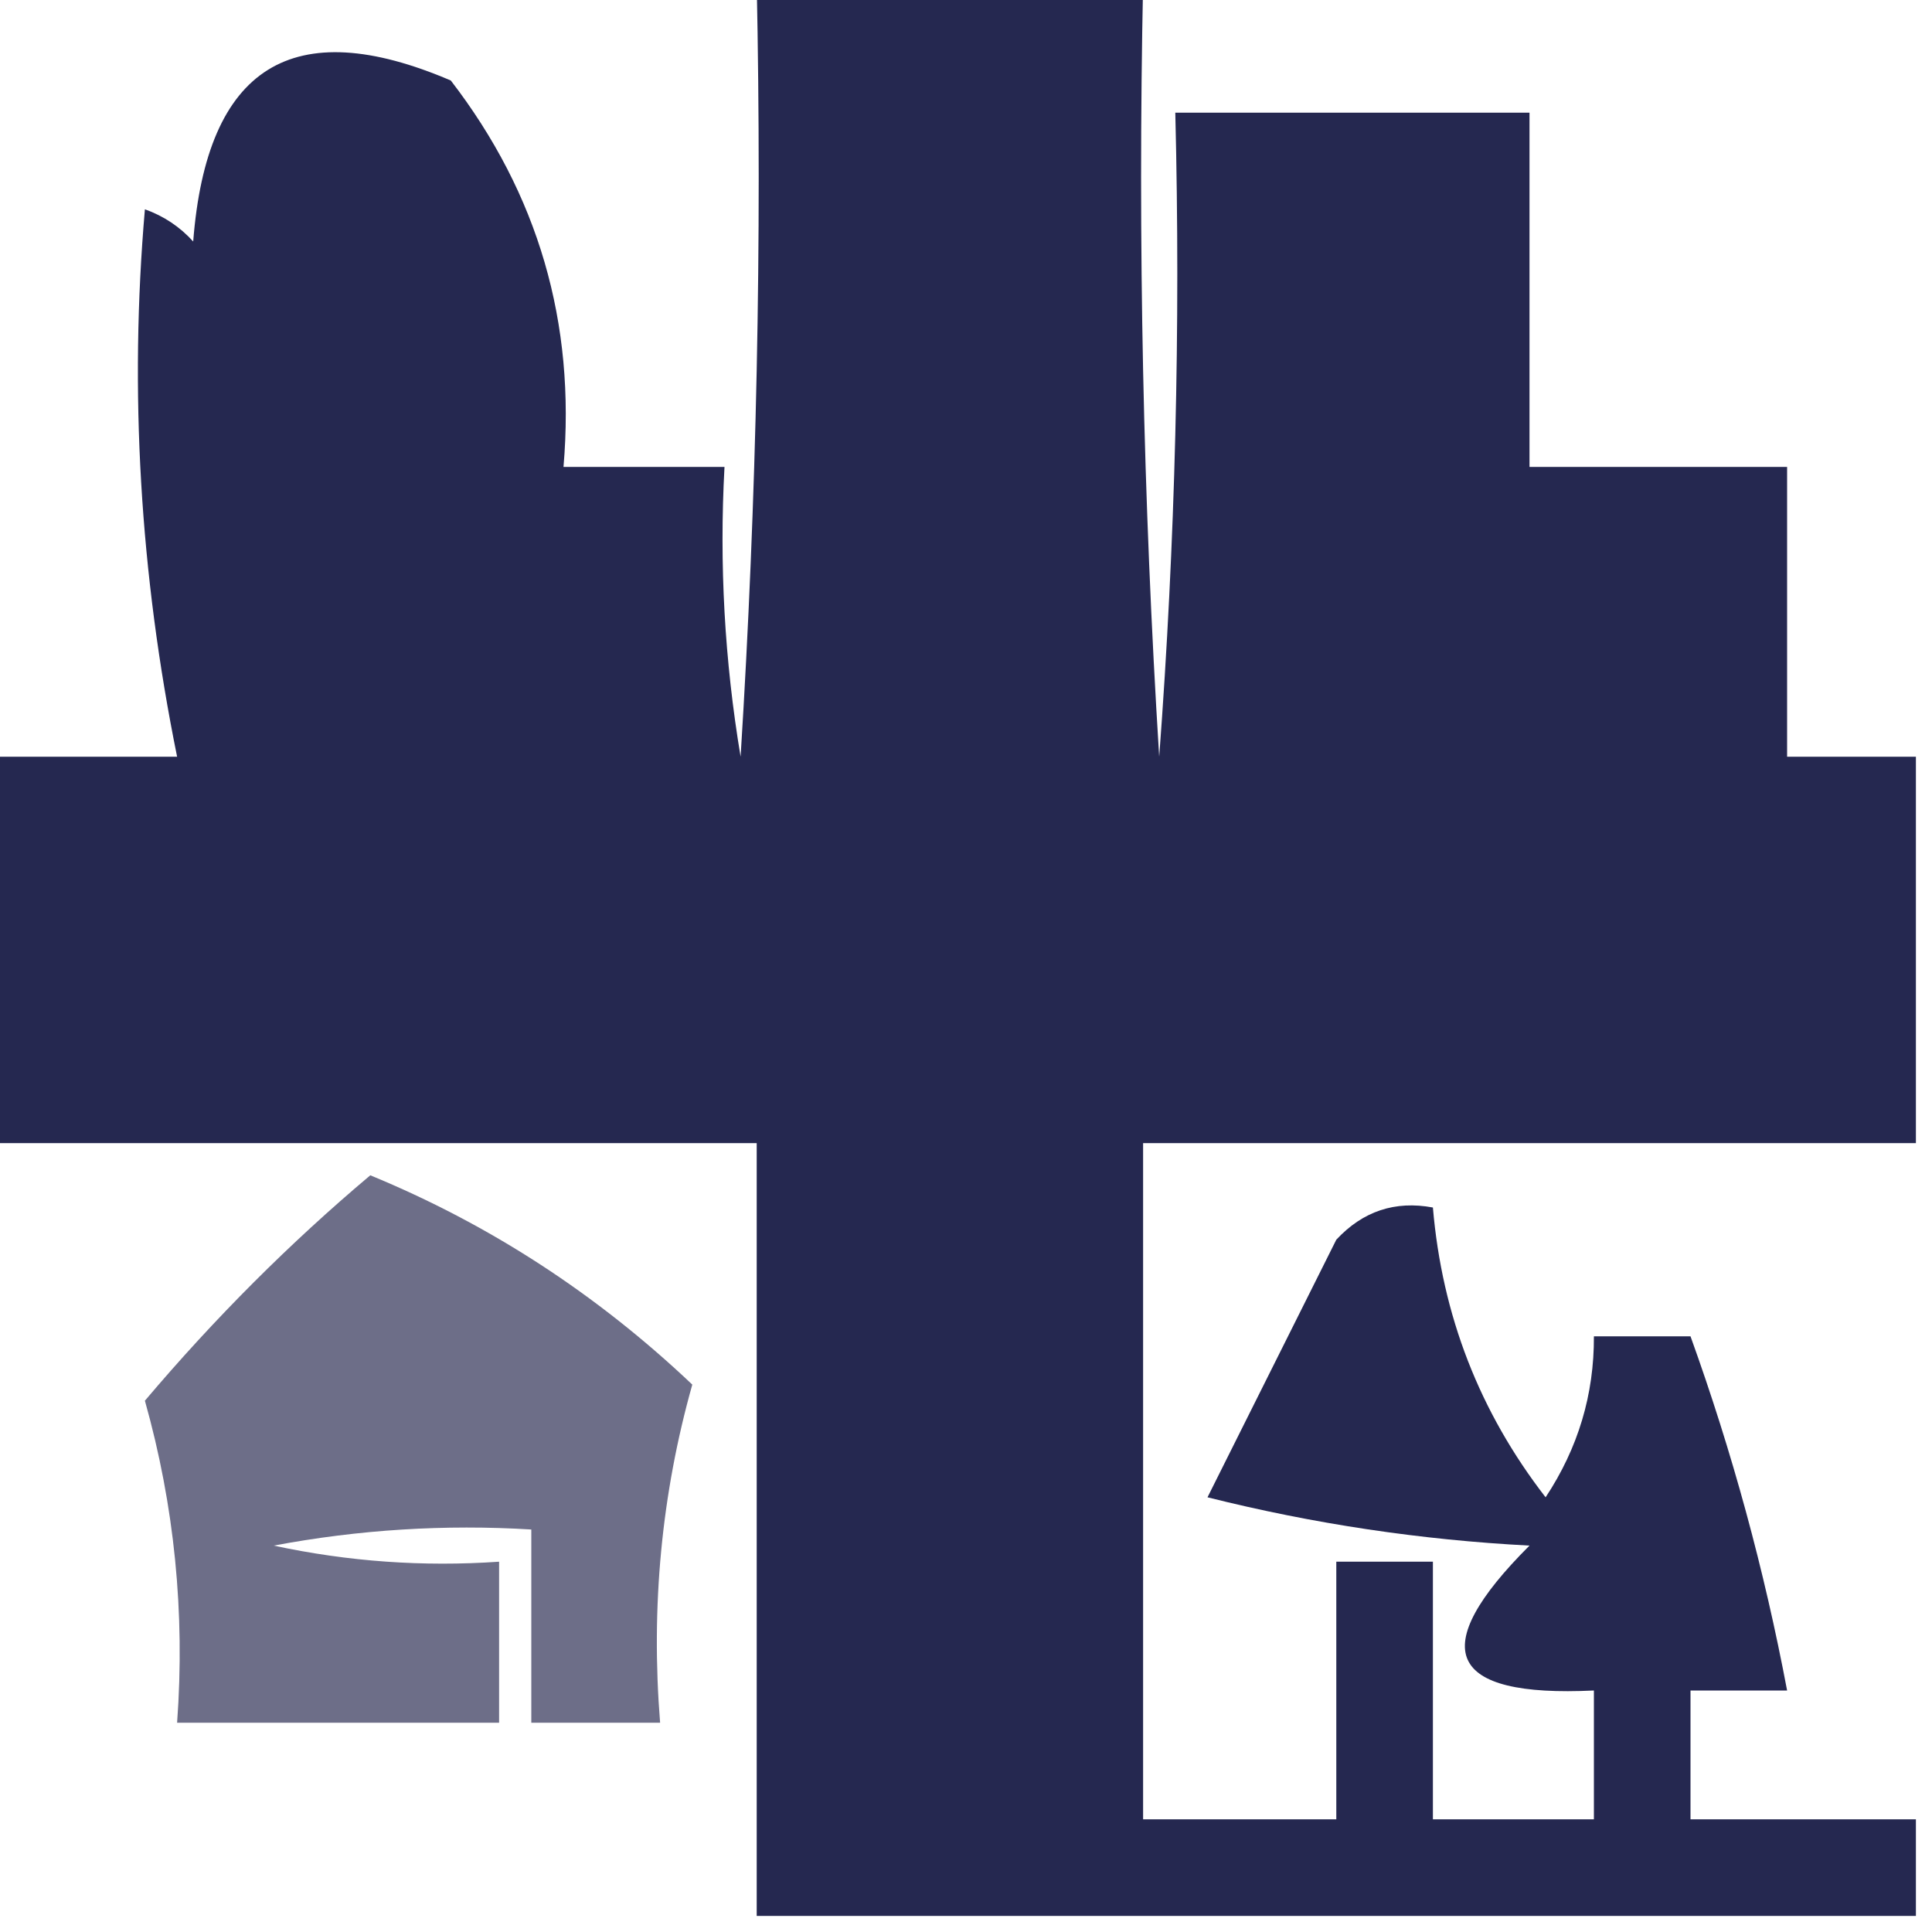
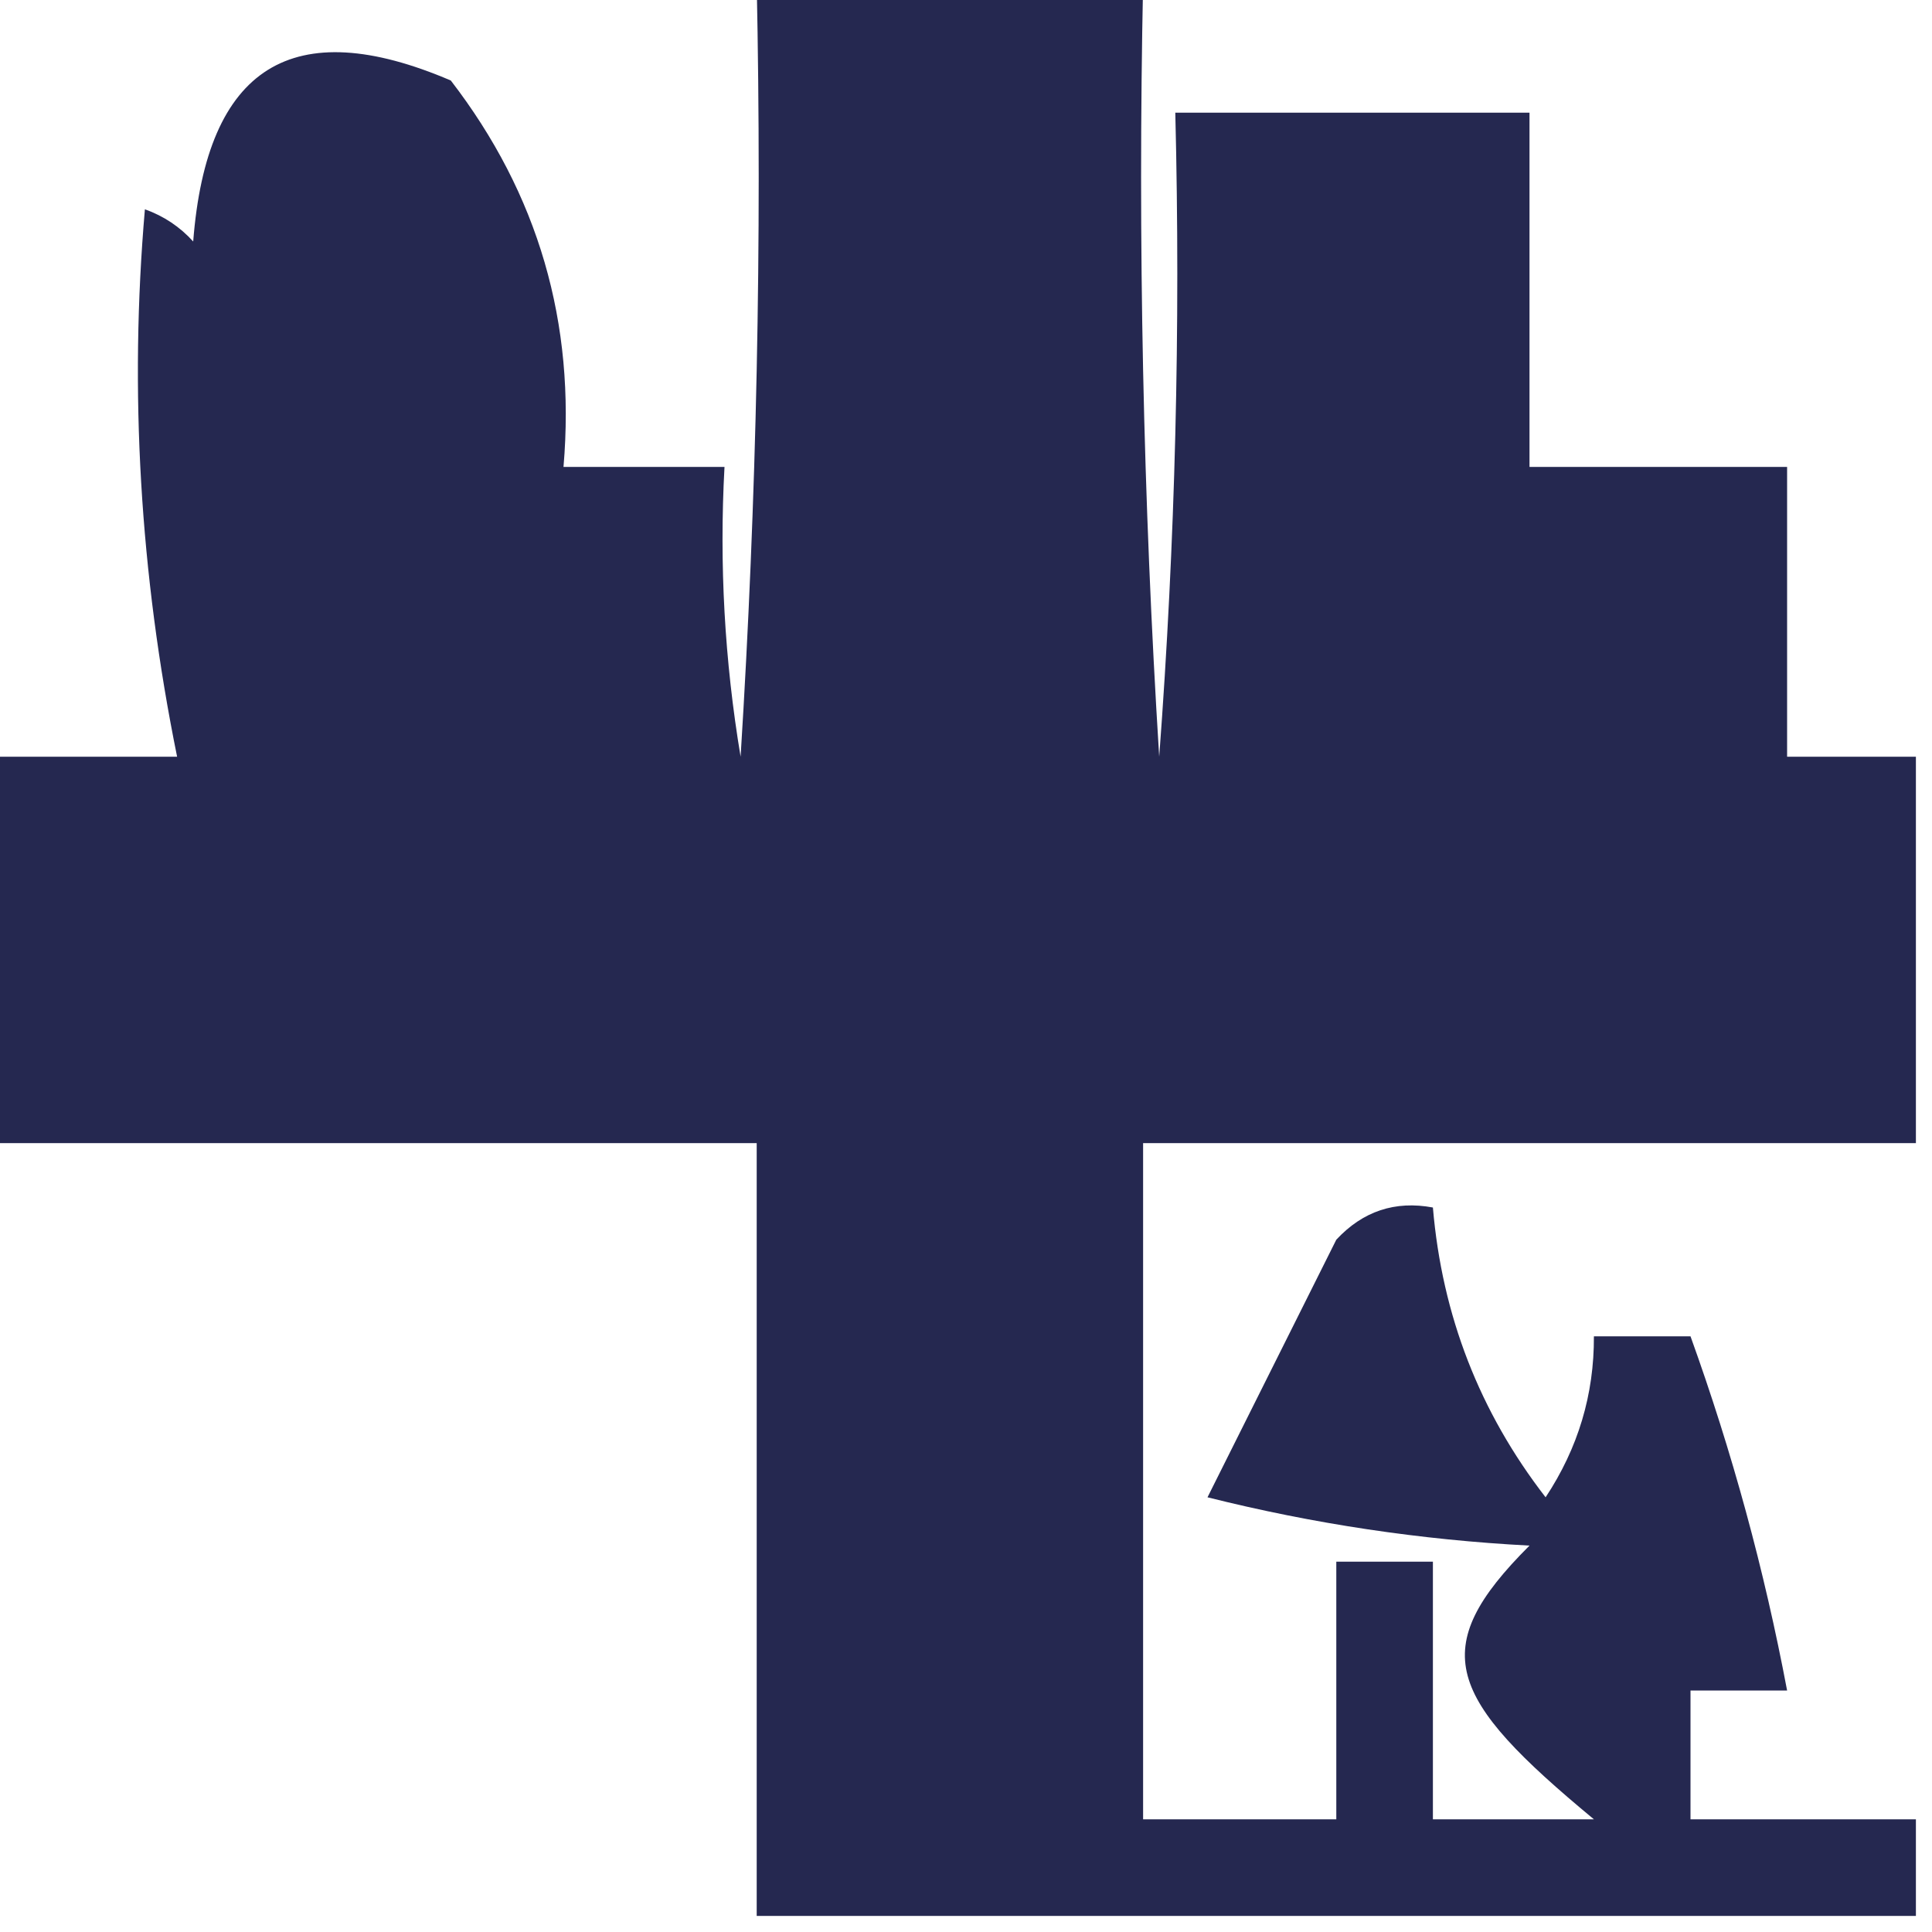
<svg xmlns="http://www.w3.org/2000/svg" version="1.1" width="60px" height="60px" style="shape-rendering:geometricPrecision; text-rendering:geometricPrecision; image-rendering:optimizeQuality; fill-rule:evenodd; clip-rule:evenodd">
  <g>
-     <path style="opacity:0.897" fill="#0d103c" d="M 23.5,-0.5 C 27.5,-0.5 31.5,-0.5 35.5,-0.5C 35.334,7.507 35.5,15.507 36,23.5C 36.5,16.842 36.666,10.175 36.5,3.5C 40.167,3.5 43.833,3.5 47.5,3.5C 47.5,7.167 47.5,10.833 47.5,14.5C 50.167,14.5 52.833,14.5 55.5,14.5C 55.5,17.5 55.5,20.5 55.5,23.5C 56.833,23.5 58.167,23.5 59.5,23.5C 59.5,27.5 59.5,31.5 59.5,35.5C 51.5,35.5 43.5,35.5 35.5,35.5C 35.5,42.5 35.5,49.5 35.5,56.5C 37.5,56.5 39.5,56.5 41.5,56.5C 41.5,53.833 41.5,51.167 41.5,48.5C 42.5,48.5 43.5,48.5 44.5,48.5C 44.5,51.167 44.5,53.833 44.5,56.5C 46.167,56.5 47.833,56.5 49.5,56.5C 49.5,55.167 49.5,53.833 49.5,52.5C 44.938,52.721 44.272,51.221 47.5,48C 44.118,47.824 40.785,47.324 37.5,46.5C 38.833,43.833 40.167,41.167 41.5,38.5C 42.325,37.614 43.325,37.281 44.5,37.5C 44.784,40.852 45.95,43.852 48,46.5C 49.009,44.975 49.509,43.308 49.5,41.5C 50.5,41.5 51.5,41.5 52.5,41.5C 53.793,45.086 54.793,48.752 55.5,52.5C 54.5,52.5 53.5,52.5 52.5,52.5C 52.5,53.833 52.5,55.167 52.5,56.5C 54.833,56.5 57.167,56.5 59.5,56.5C 59.5,57.5 59.5,58.5 59.5,59.5C 47.5,59.5 35.5,59.5 23.5,59.5C 23.5,51.5 23.5,43.5 23.5,35.5C 15.5,35.5 7.5,35.5 -0.5,35.5C -0.5,31.5 -0.5,27.5 -0.5,23.5C 1.5,23.5 3.5,23.5 5.5,23.5C 4.345,17.808 4.012,12.141 4.5,6.5C 5.086,6.709 5.586,7.043 6,7.5C 6.42,2.065 9.087,0.398 14,2.5C 16.715,6.024 17.882,10.024 17.5,14.5C 19.167,14.5 20.833,14.5 22.5,14.5C 22.335,17.518 22.502,20.518 23,23.5C 23.5,15.507 23.666,7.507 23.5,-0.5 Z" />
+     <path style="opacity:0.897" fill="#0d103c" d="M 23.5,-0.5 C 27.5,-0.5 31.5,-0.5 35.5,-0.5C 35.334,7.507 35.5,15.507 36,23.5C 36.5,16.842 36.666,10.175 36.5,3.5C 40.167,3.5 43.833,3.5 47.5,3.5C 47.5,7.167 47.5,10.833 47.5,14.5C 50.167,14.5 52.833,14.5 55.5,14.5C 55.5,17.5 55.5,20.5 55.5,23.5C 56.833,23.5 58.167,23.5 59.5,23.5C 59.5,27.5 59.5,31.5 59.5,35.5C 51.5,35.5 43.5,35.5 35.5,35.5C 35.5,42.5 35.5,49.5 35.5,56.5C 37.5,56.5 39.5,56.5 41.5,56.5C 41.5,53.833 41.5,51.167 41.5,48.5C 42.5,48.5 43.5,48.5 44.5,48.5C 44.5,51.167 44.5,53.833 44.5,56.5C 46.167,56.5 47.833,56.5 49.5,56.5C 44.938,52.721 44.272,51.221 47.5,48C 44.118,47.824 40.785,47.324 37.5,46.5C 38.833,43.833 40.167,41.167 41.5,38.5C 42.325,37.614 43.325,37.281 44.5,37.5C 44.784,40.852 45.95,43.852 48,46.5C 49.009,44.975 49.509,43.308 49.5,41.5C 50.5,41.5 51.5,41.5 52.5,41.5C 53.793,45.086 54.793,48.752 55.5,52.5C 54.5,52.5 53.5,52.5 52.5,52.5C 52.5,53.833 52.5,55.167 52.5,56.5C 54.833,56.5 57.167,56.5 59.5,56.5C 59.5,57.5 59.5,58.5 59.5,59.5C 47.5,59.5 35.5,59.5 23.5,59.5C 23.5,51.5 23.5,43.5 23.5,35.5C 15.5,35.5 7.5,35.5 -0.5,35.5C -0.5,31.5 -0.5,27.5 -0.5,23.5C 1.5,23.5 3.5,23.5 5.5,23.5C 4.345,17.808 4.012,12.141 4.5,6.5C 5.086,6.709 5.586,7.043 6,7.5C 6.42,2.065 9.087,0.398 14,2.5C 16.715,6.024 17.882,10.024 17.5,14.5C 19.167,14.5 20.833,14.5 22.5,14.5C 22.335,17.518 22.502,20.518 23,23.5C 23.5,15.507 23.666,7.507 23.5,-0.5 Z" />
  </g>
  <g>
-     <path style="opacity:0.602" fill="#0e0f3b" d="M 11.5,36.5 C 15.202,38.024 18.535,40.19 21.5,43C 20.544,46.394 20.211,49.894 20.5,53.5C 19.167,53.5 17.833,53.5 16.5,53.5C 16.5,51.5 16.5,49.5 16.5,47.5C 13.813,47.336 11.146,47.503 8.5,48C 10.81,48.497 13.143,48.663 15.5,48.5C 15.5,50.167 15.5,51.833 15.5,53.5C 12.167,53.5 8.833,53.5 5.5,53.5C 5.751,50.091 5.417,46.758 4.5,43.5C 6.673,40.932 9.006,38.599 11.5,36.5 Z" />
-   </g>
+     </g>
</svg>